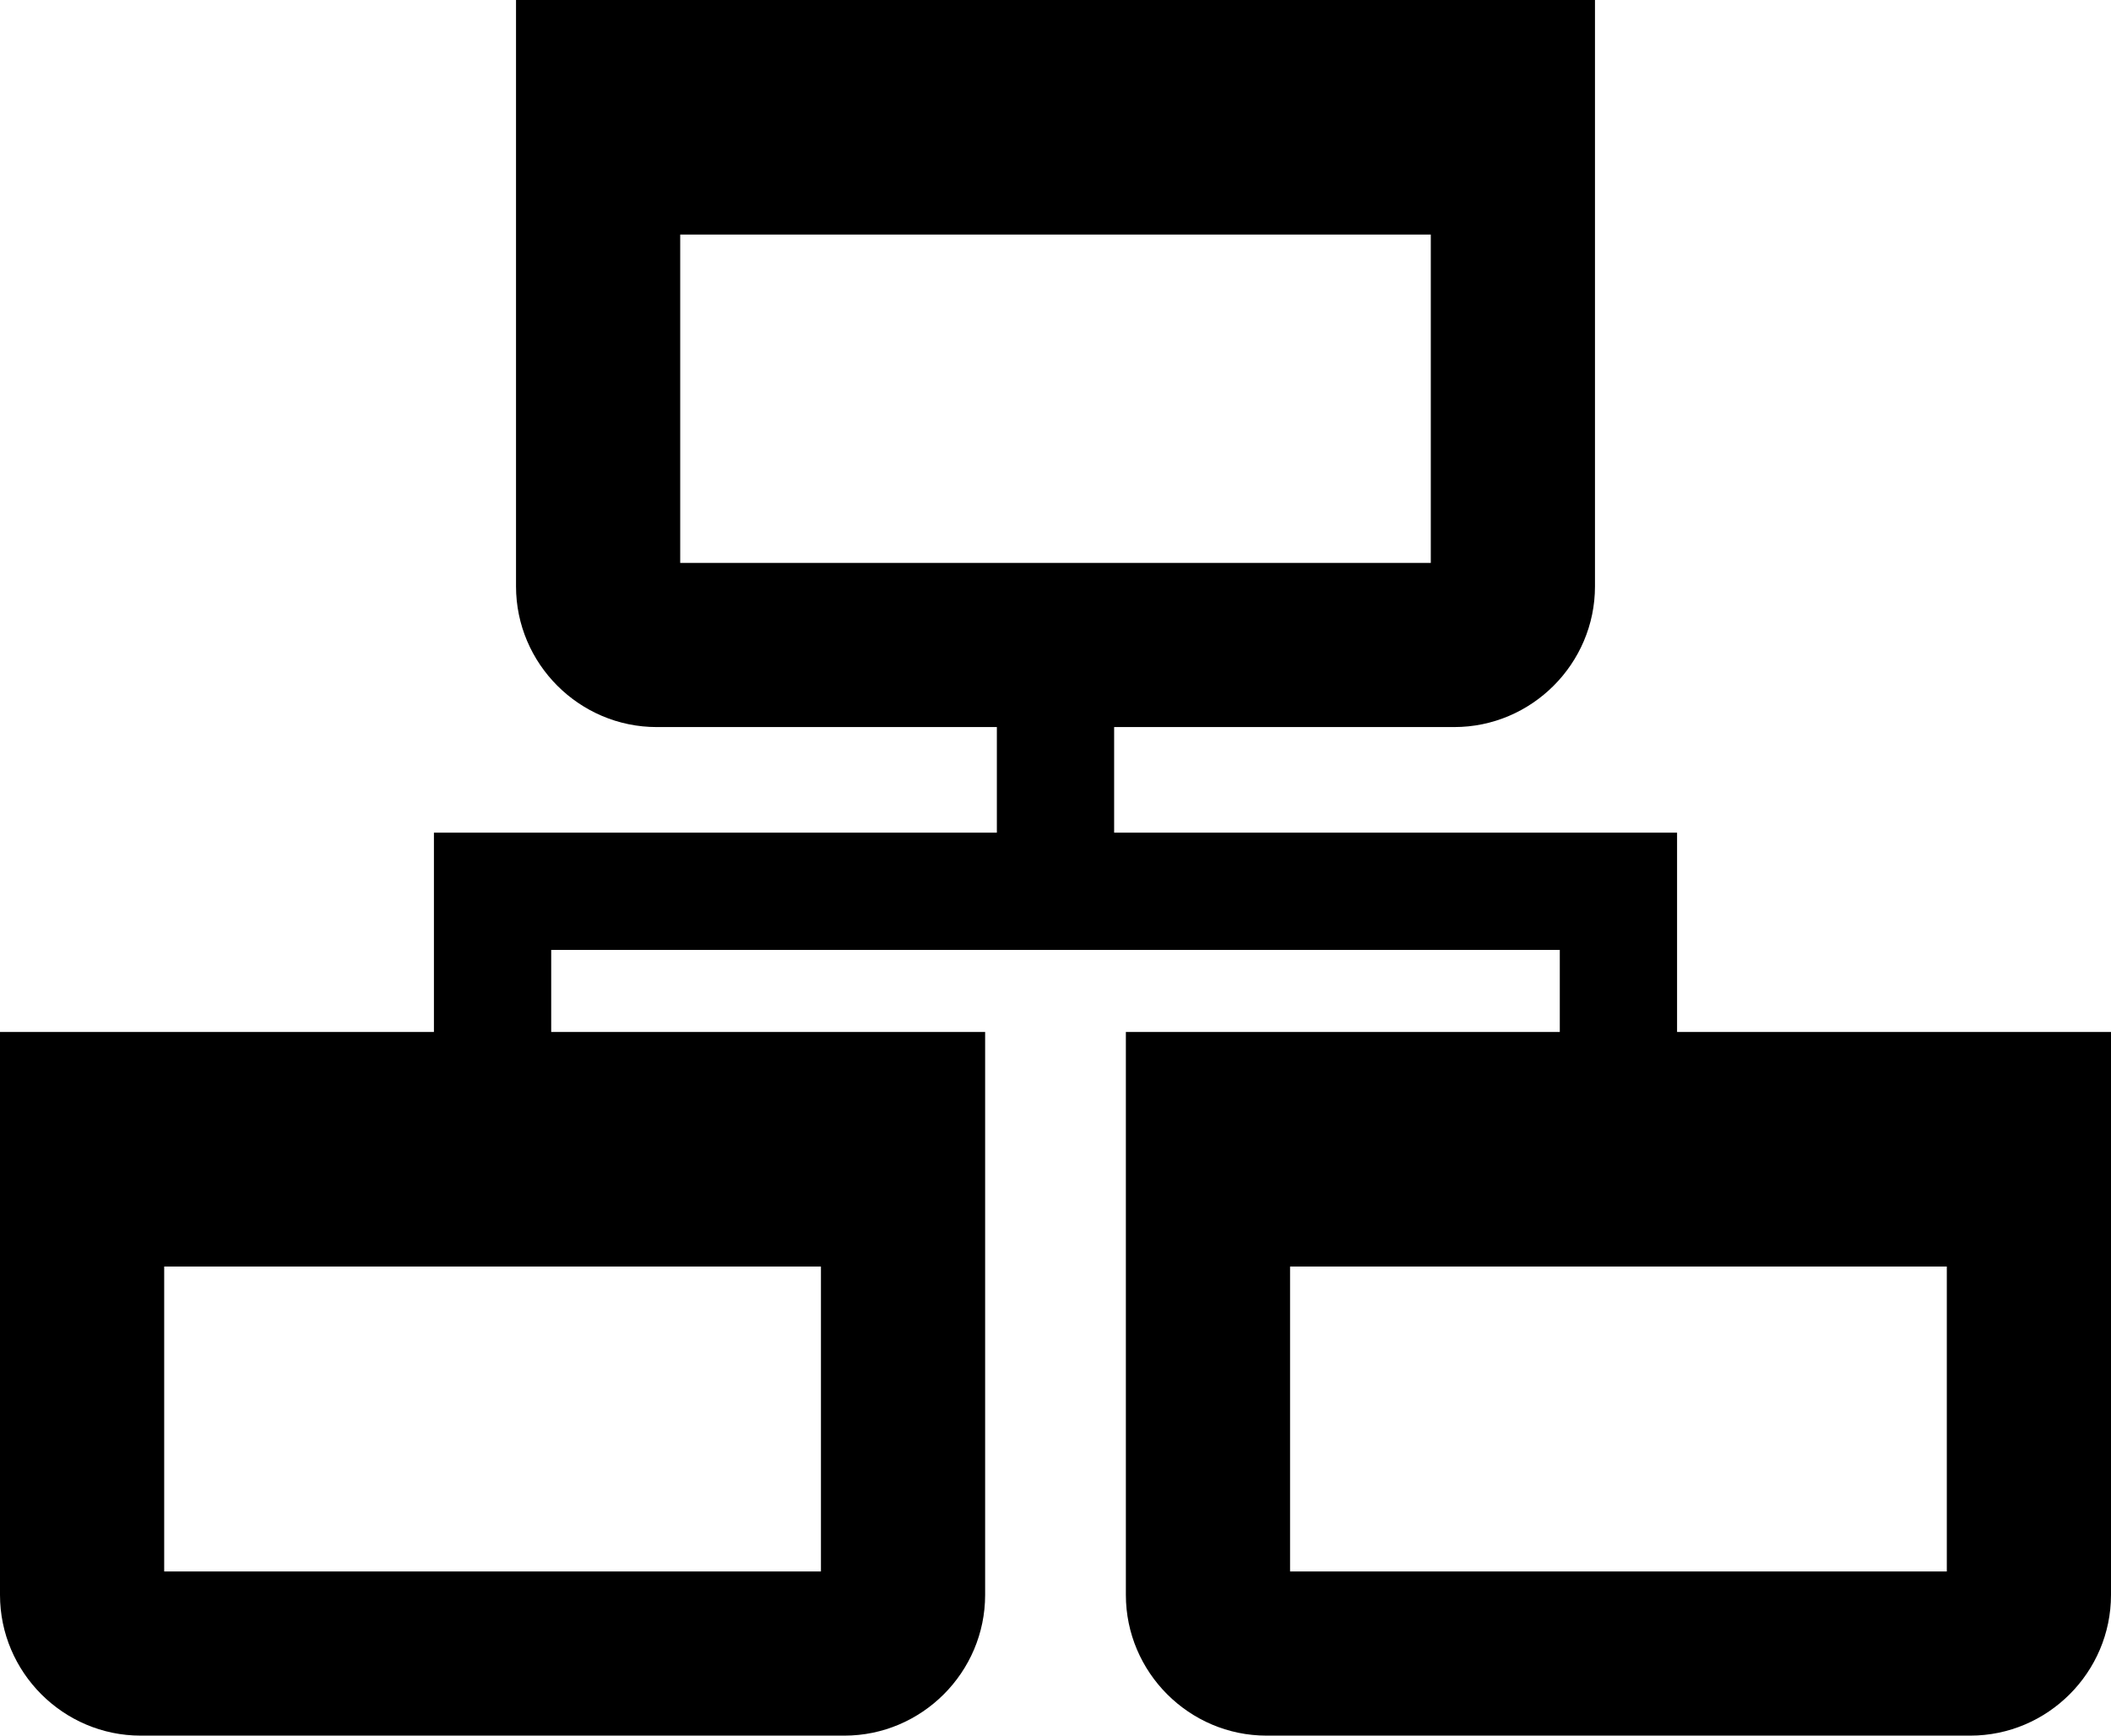
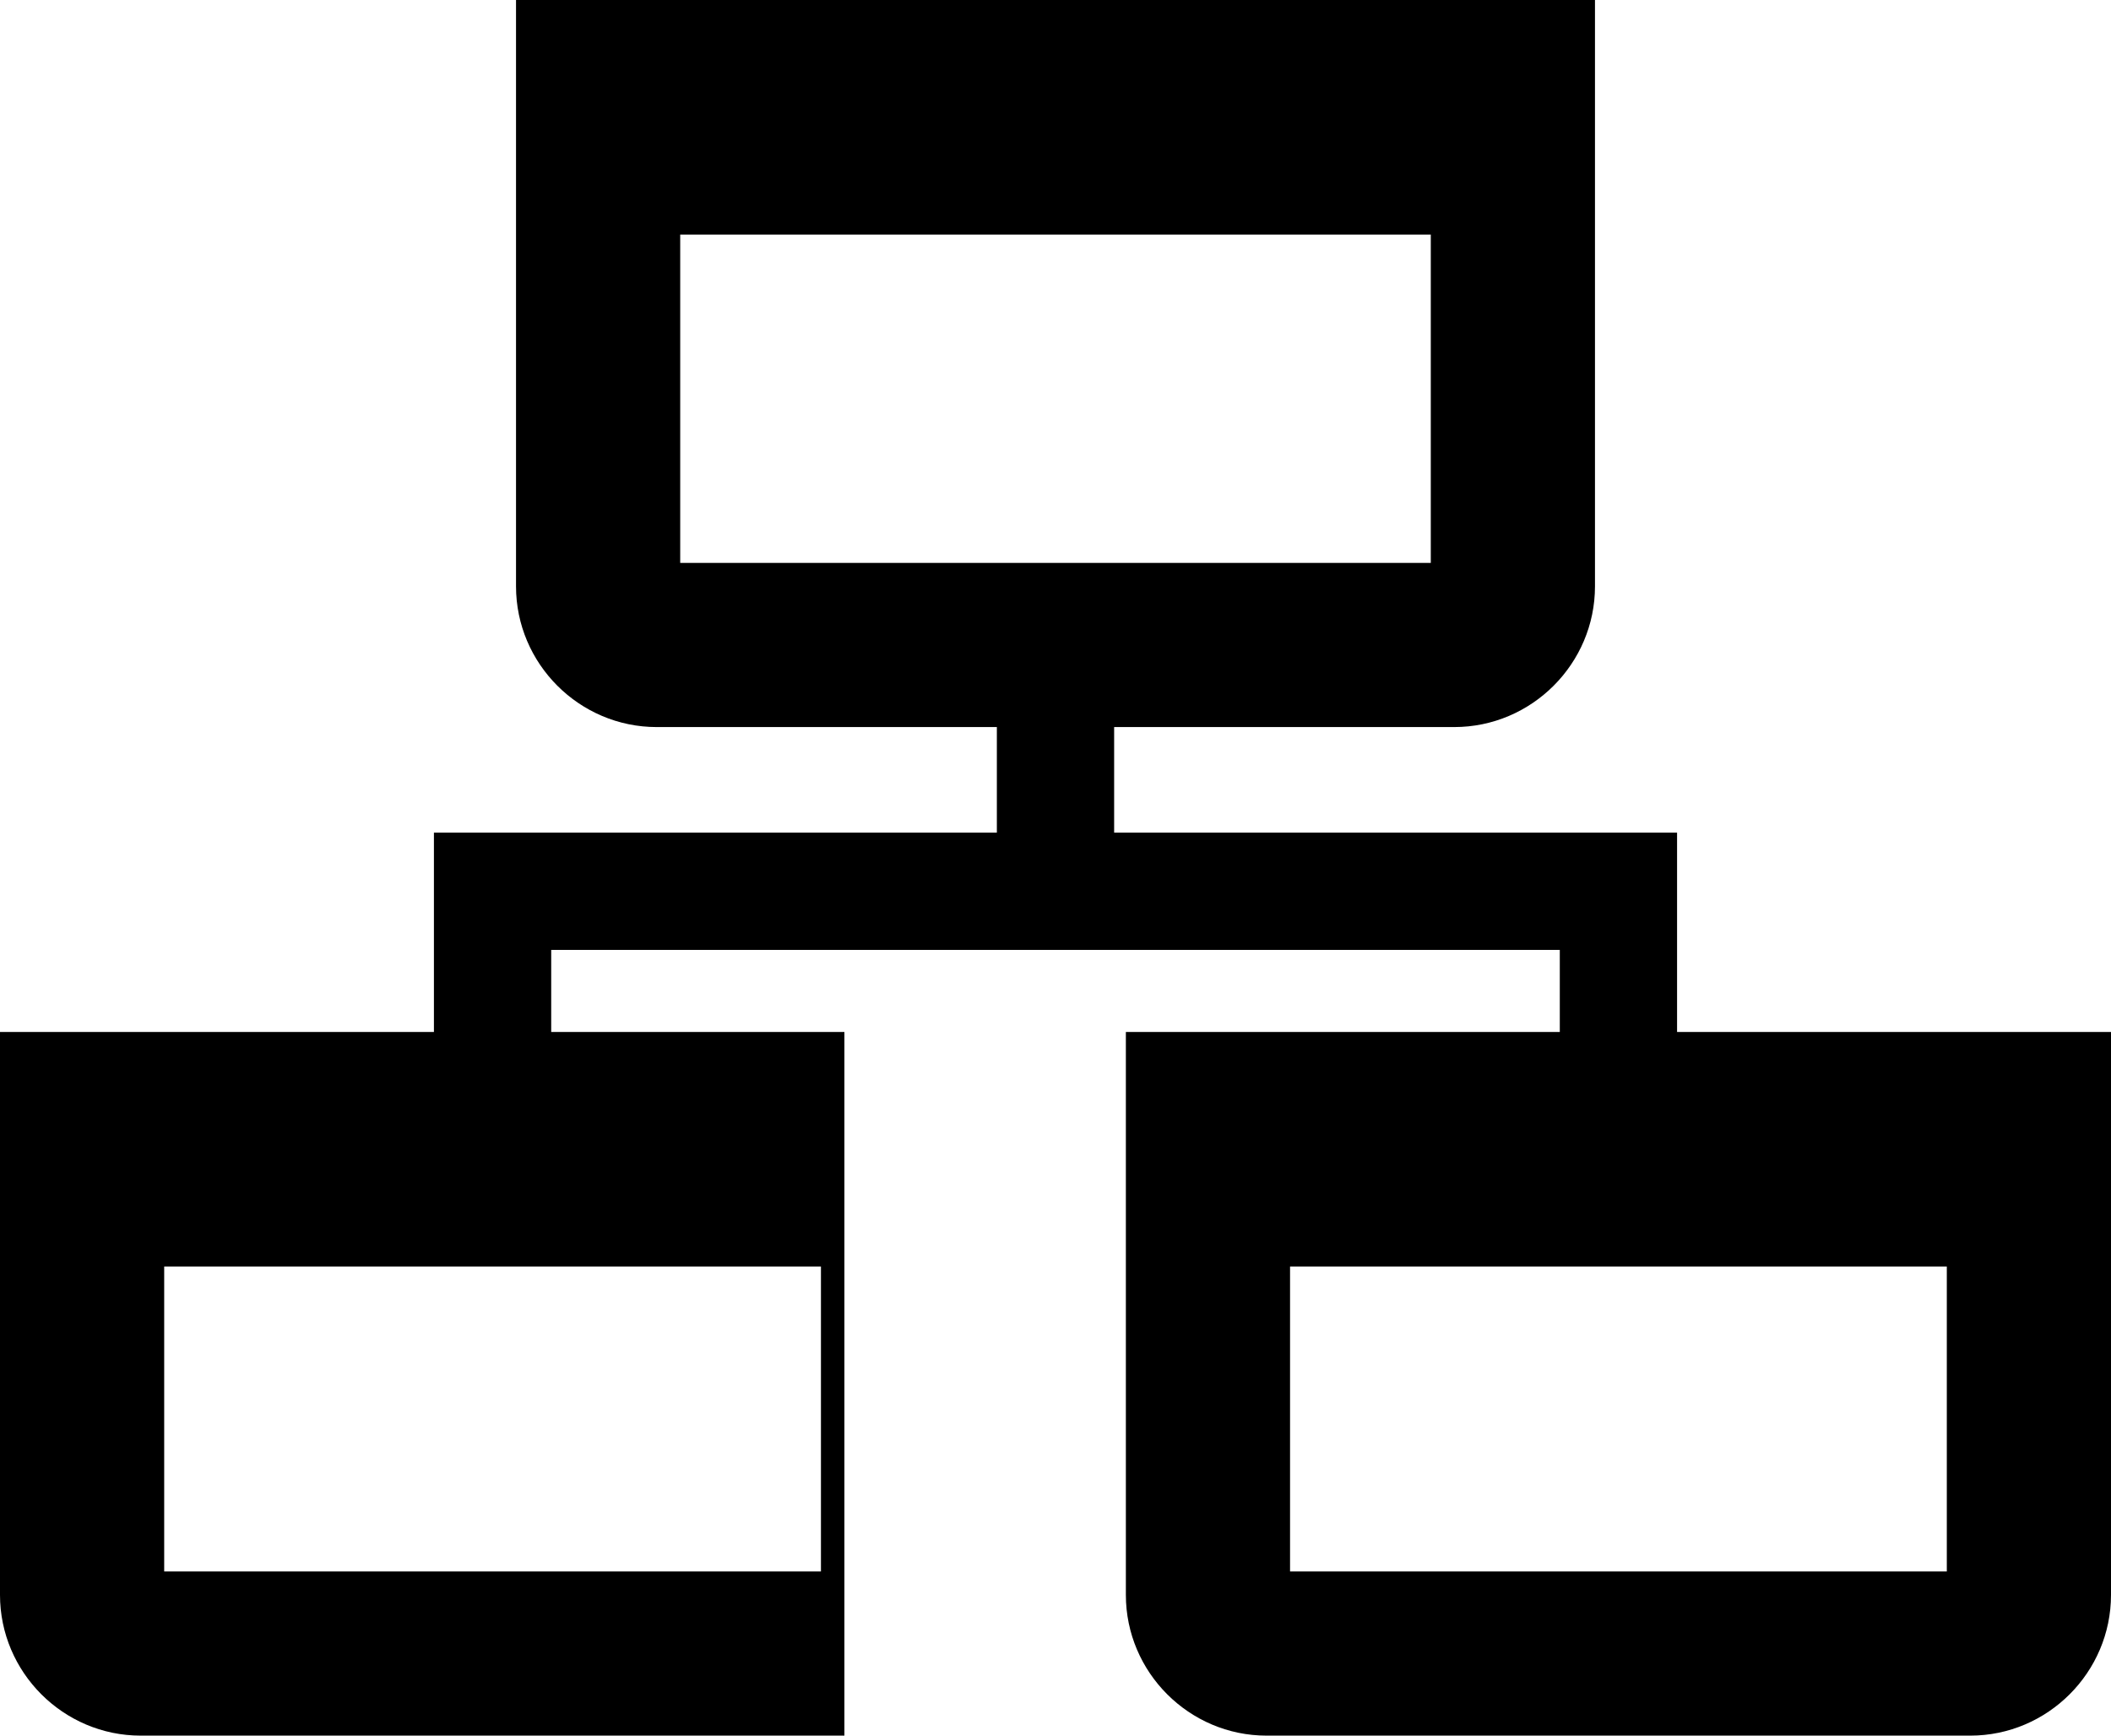
<svg xmlns="http://www.w3.org/2000/svg" id="modele" xml:space="preserve" enable-background="new 0 0 100 100" viewBox="0 0 90 74" y="0px" x="0px" version="1.1">
  <defs id="defs915" />
-   <path id="path905" d="m 71.5,44 v -8.5 h -24 V 30.999 H 62 c 3.3,0 6,-2.7 6,-6 V 0 H 22 v 24.999 c 0,3.3 2.699,6 6,6 H 42.5 V 35.5 h -24 V 44 H 0 v 24 c 0,3.3 2.699,6 6,6 h 30 c 3.3,0 6,-2.7 6,-6 V 44 H 23.5 v -3.5 h 43 V 44 H 48 v 24 c 0,3.3 2.699,6 6,6 h 30 c 3.3,0 6,-2.7 6,-6 V 44 Z M 29,10 H 61 V 23.999 H 29 Z m 6,57 H 7 V 54 h 28 z m 48,0 H 55 V 54 h 28 z" />
+   <path id="path905" d="m 71.5,44 v -8.5 h -24 V 30.999 H 62 c 3.3,0 6,-2.7 6,-6 V 0 H 22 v 24.999 c 0,3.3 2.699,6 6,6 H 42.5 V 35.5 h -24 V 44 H 0 v 24 c 0,3.3 2.699,6 6,6 h 30 V 44 H 23.5 v -3.5 h 43 V 44 H 48 v 24 c 0,3.3 2.699,6 6,6 h 30 c 3.3,0 6,-2.7 6,-6 V 44 Z M 29,10 H 61 V 23.999 H 29 Z m 6,57 H 7 V 54 h 28 z m 48,0 H 55 V 54 h 28 z" />
</svg>